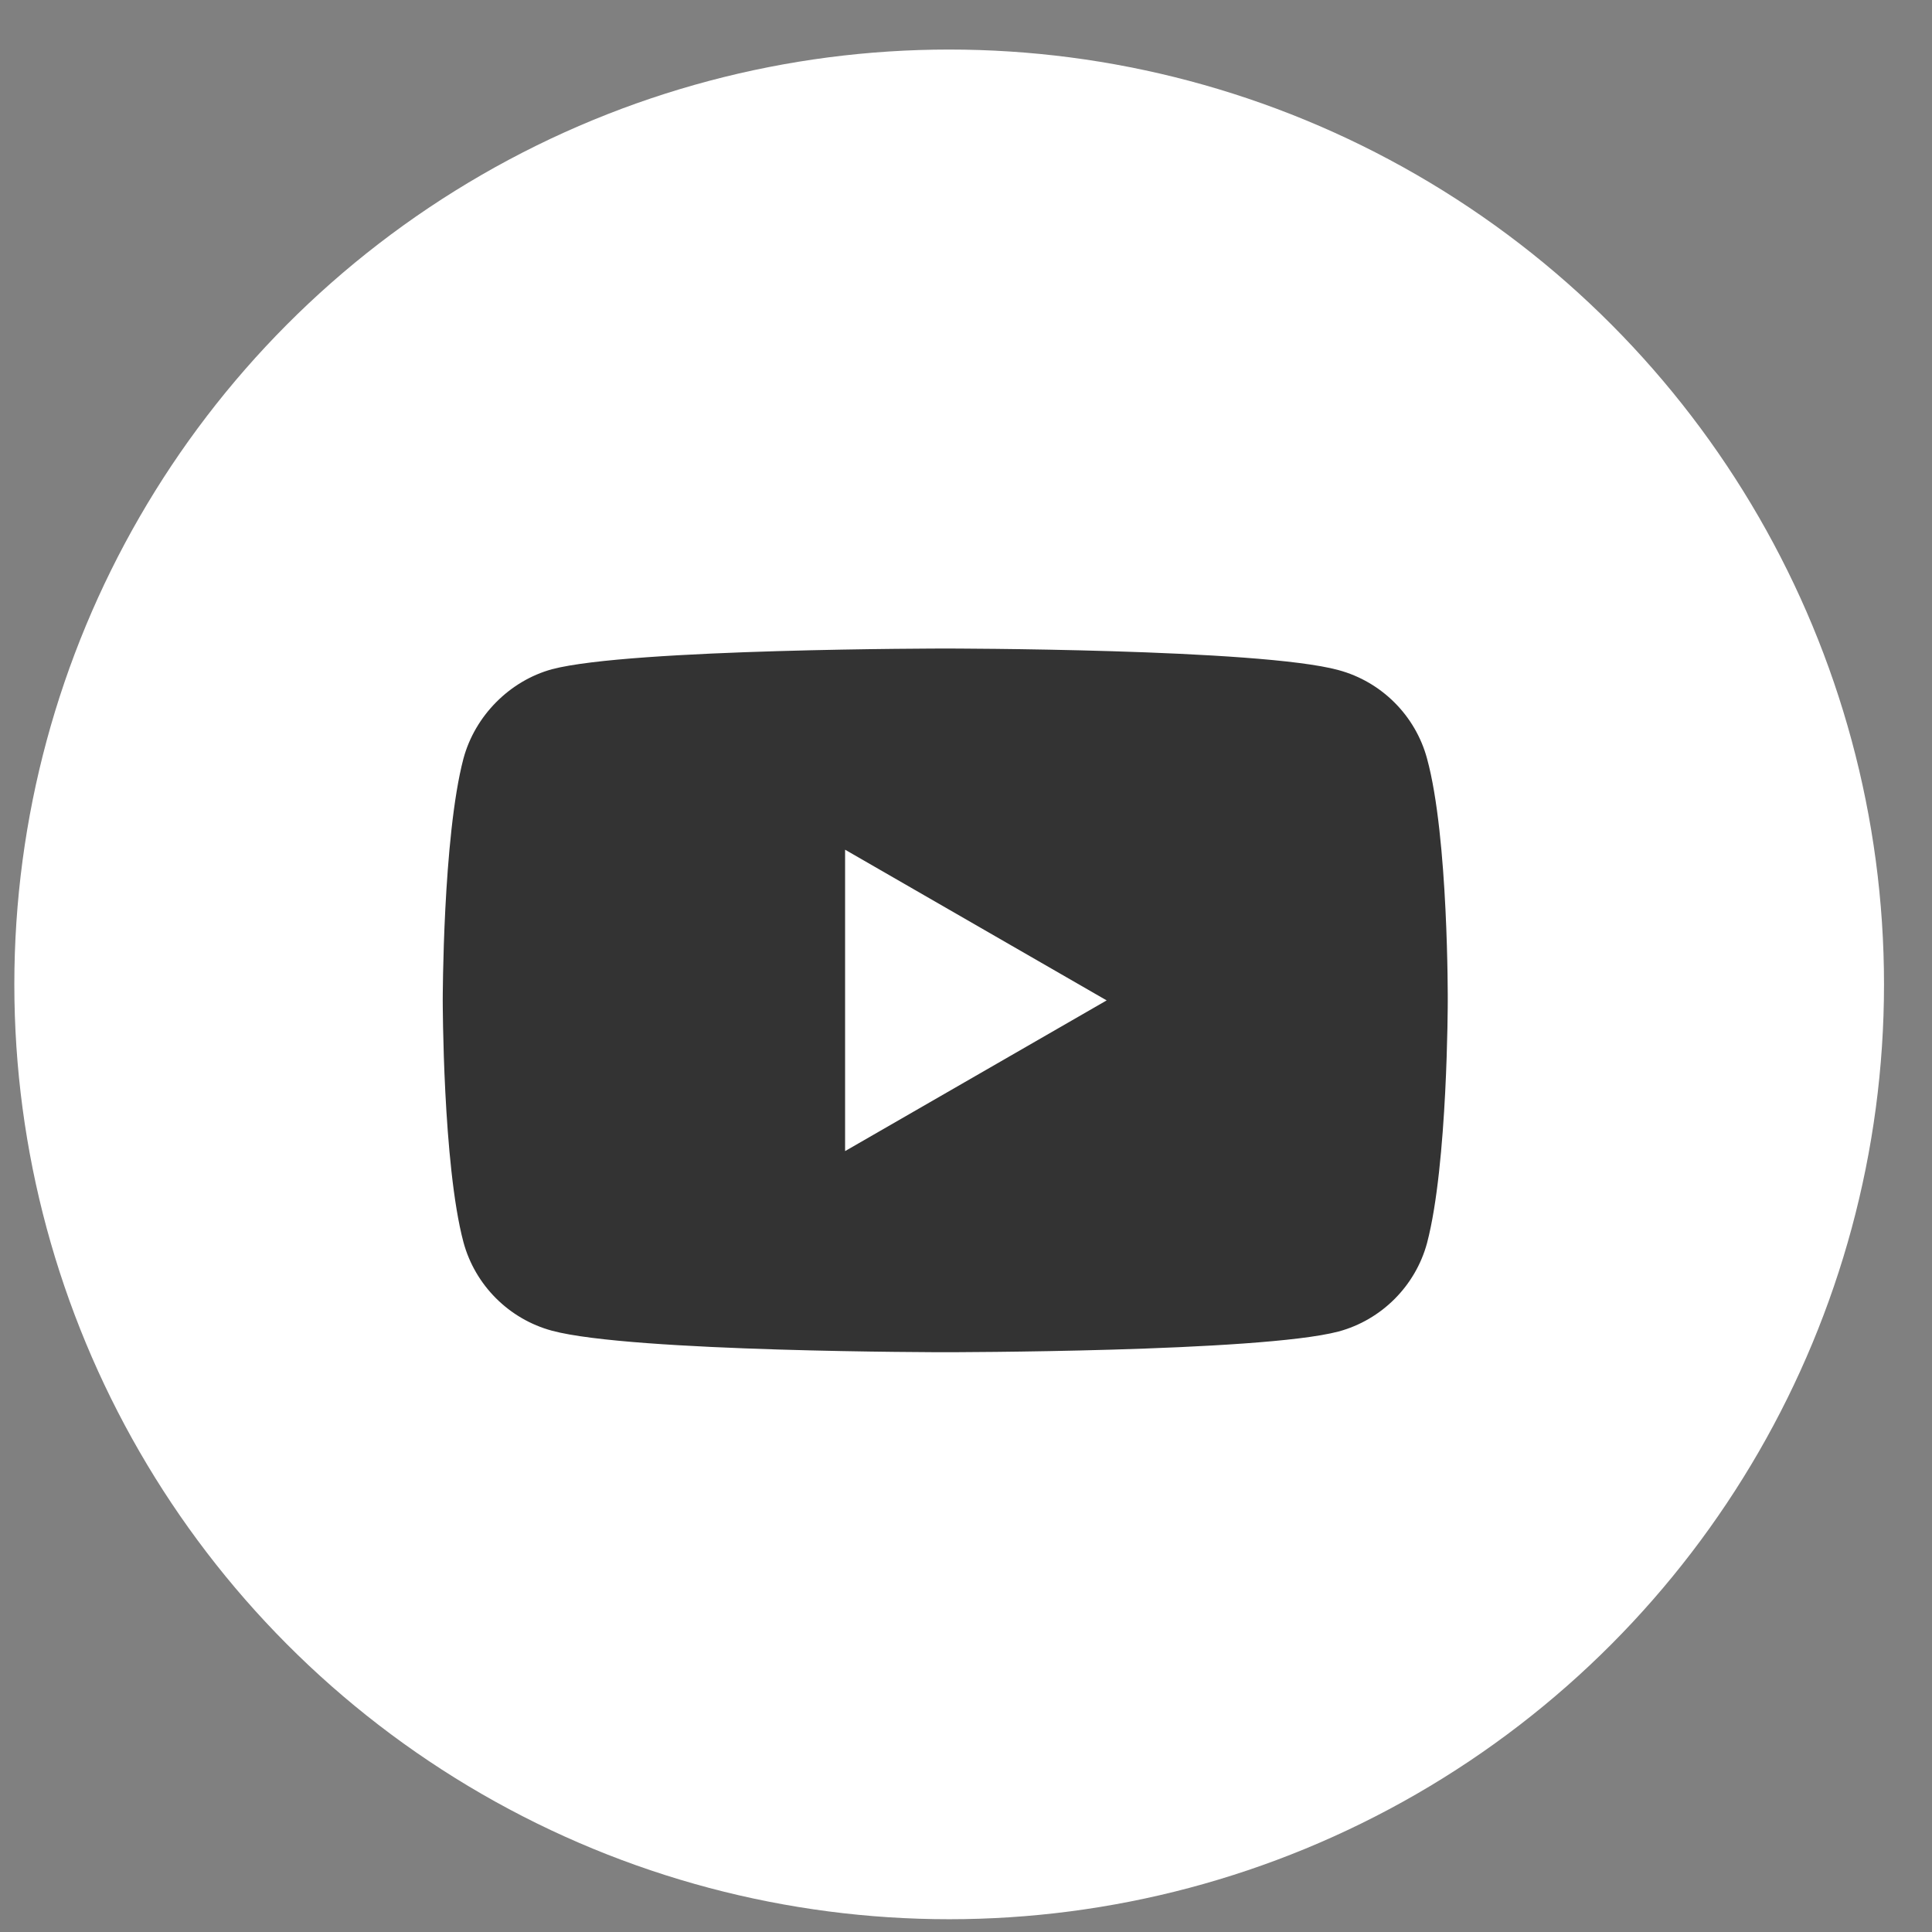
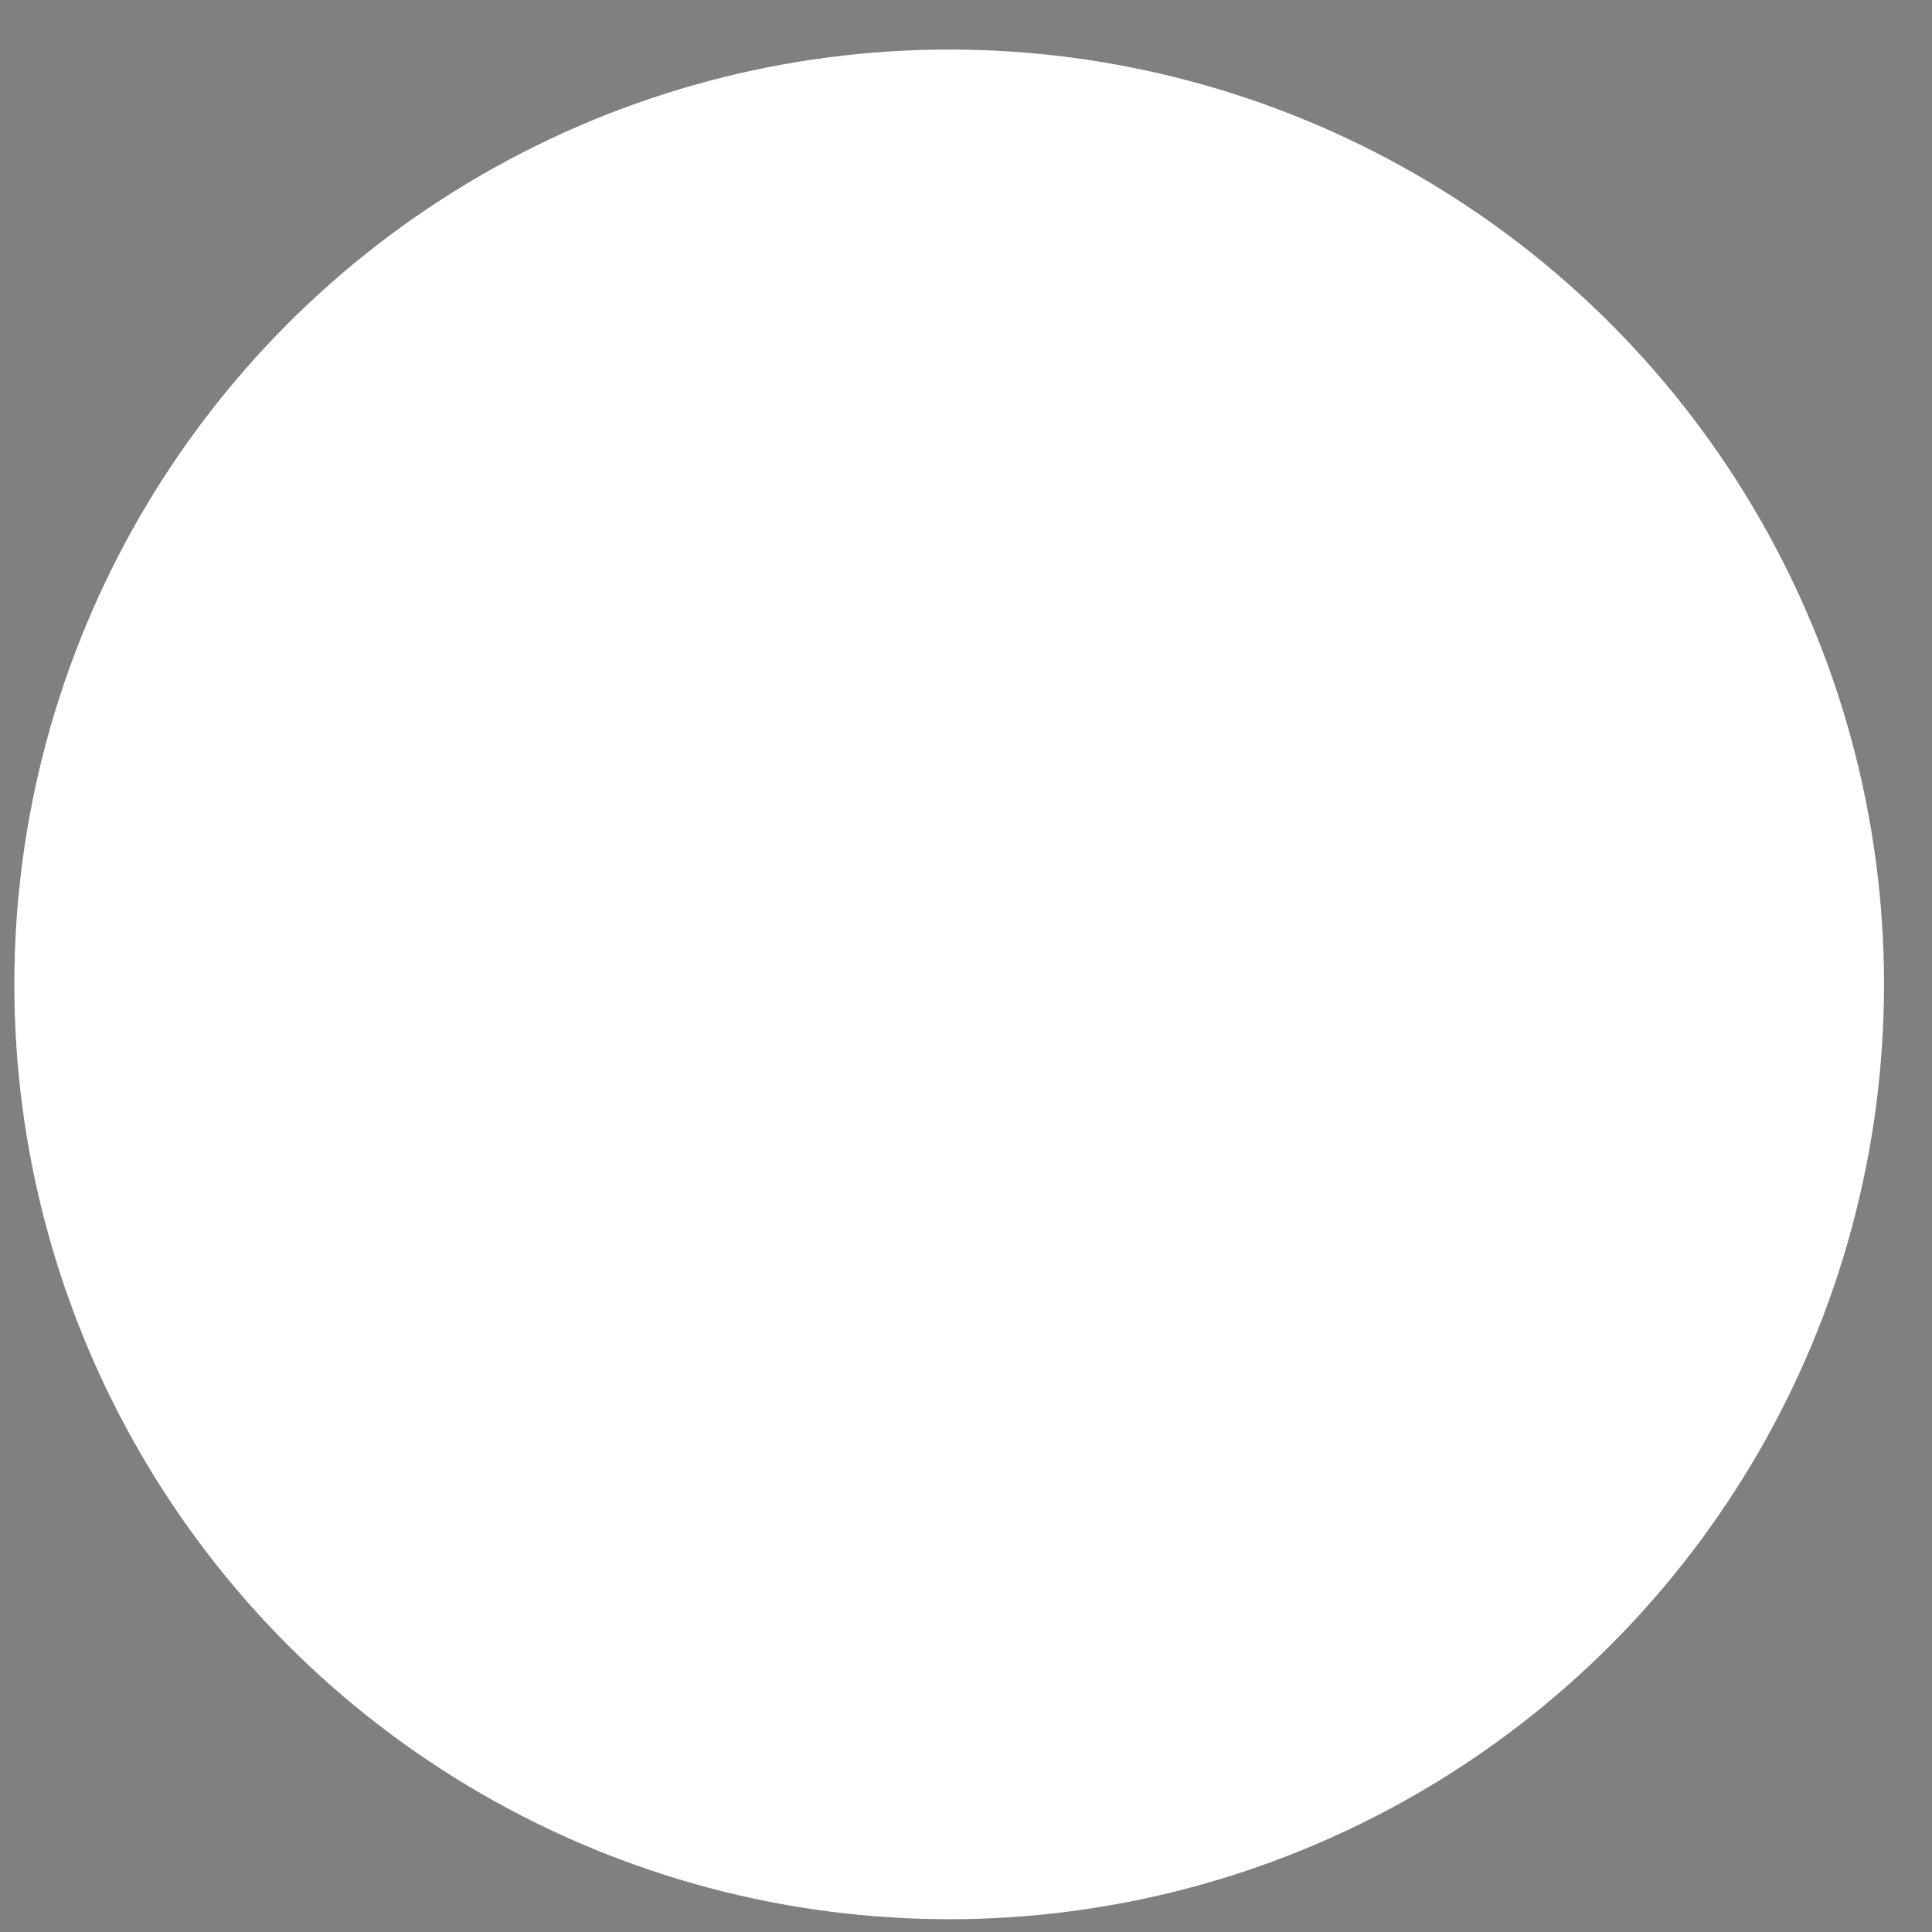
<svg xmlns="http://www.w3.org/2000/svg" width="31" height="31" viewBox="0 0 31 31" fill="none">
  <rect x="0" y="0" width="31" height="31" fill="#808080" stroke="none" />
  <circle cx="15.23" cy="15.795" r="15" fill="white" />
-   <path fill-rule="evenodd" clip-rule="evenodd" d="M21.477 10.752C22.167 10.938 22.712 11.482 22.898 12.173C23.243 13.435 23.23 16.065 23.23 16.065C23.23 16.065 23.23 18.682 22.898 19.944C22.712 20.634 22.167 21.179 21.477 21.365C20.215 21.697 15.167 21.697 15.167 21.697C15.167 21.697 10.133 21.697 8.857 21.352C8.167 21.166 7.622 20.621 7.436 19.93C7.104 18.682 7.104 16.052 7.104 16.052C7.104 16.052 7.104 13.435 7.436 12.173C7.622 11.482 8.18 10.924 8.857 10.738C10.119 10.406 15.167 10.406 15.167 10.406C15.167 10.406 20.215 10.406 21.477 10.752ZM13.56 18.47V13.634L17.757 16.052L13.56 18.47Z" fill="#333333" />
</svg>